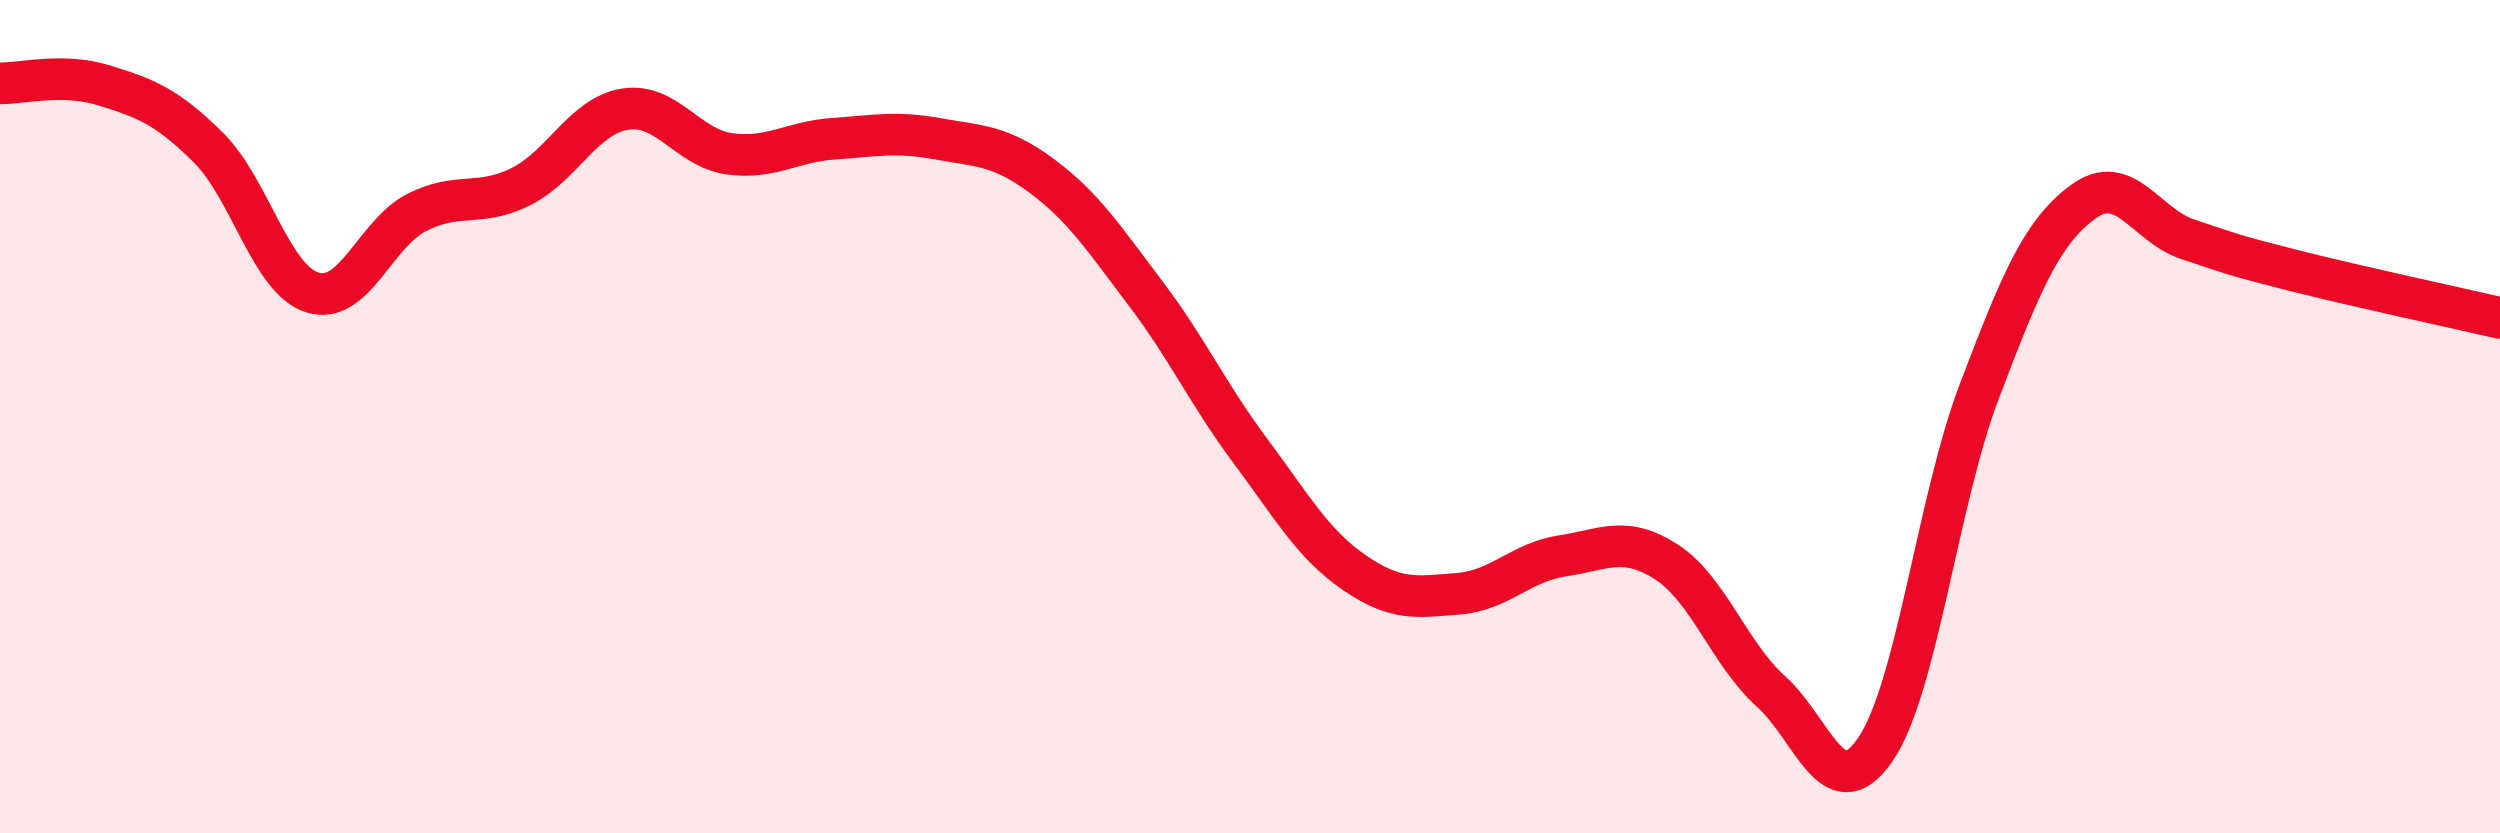
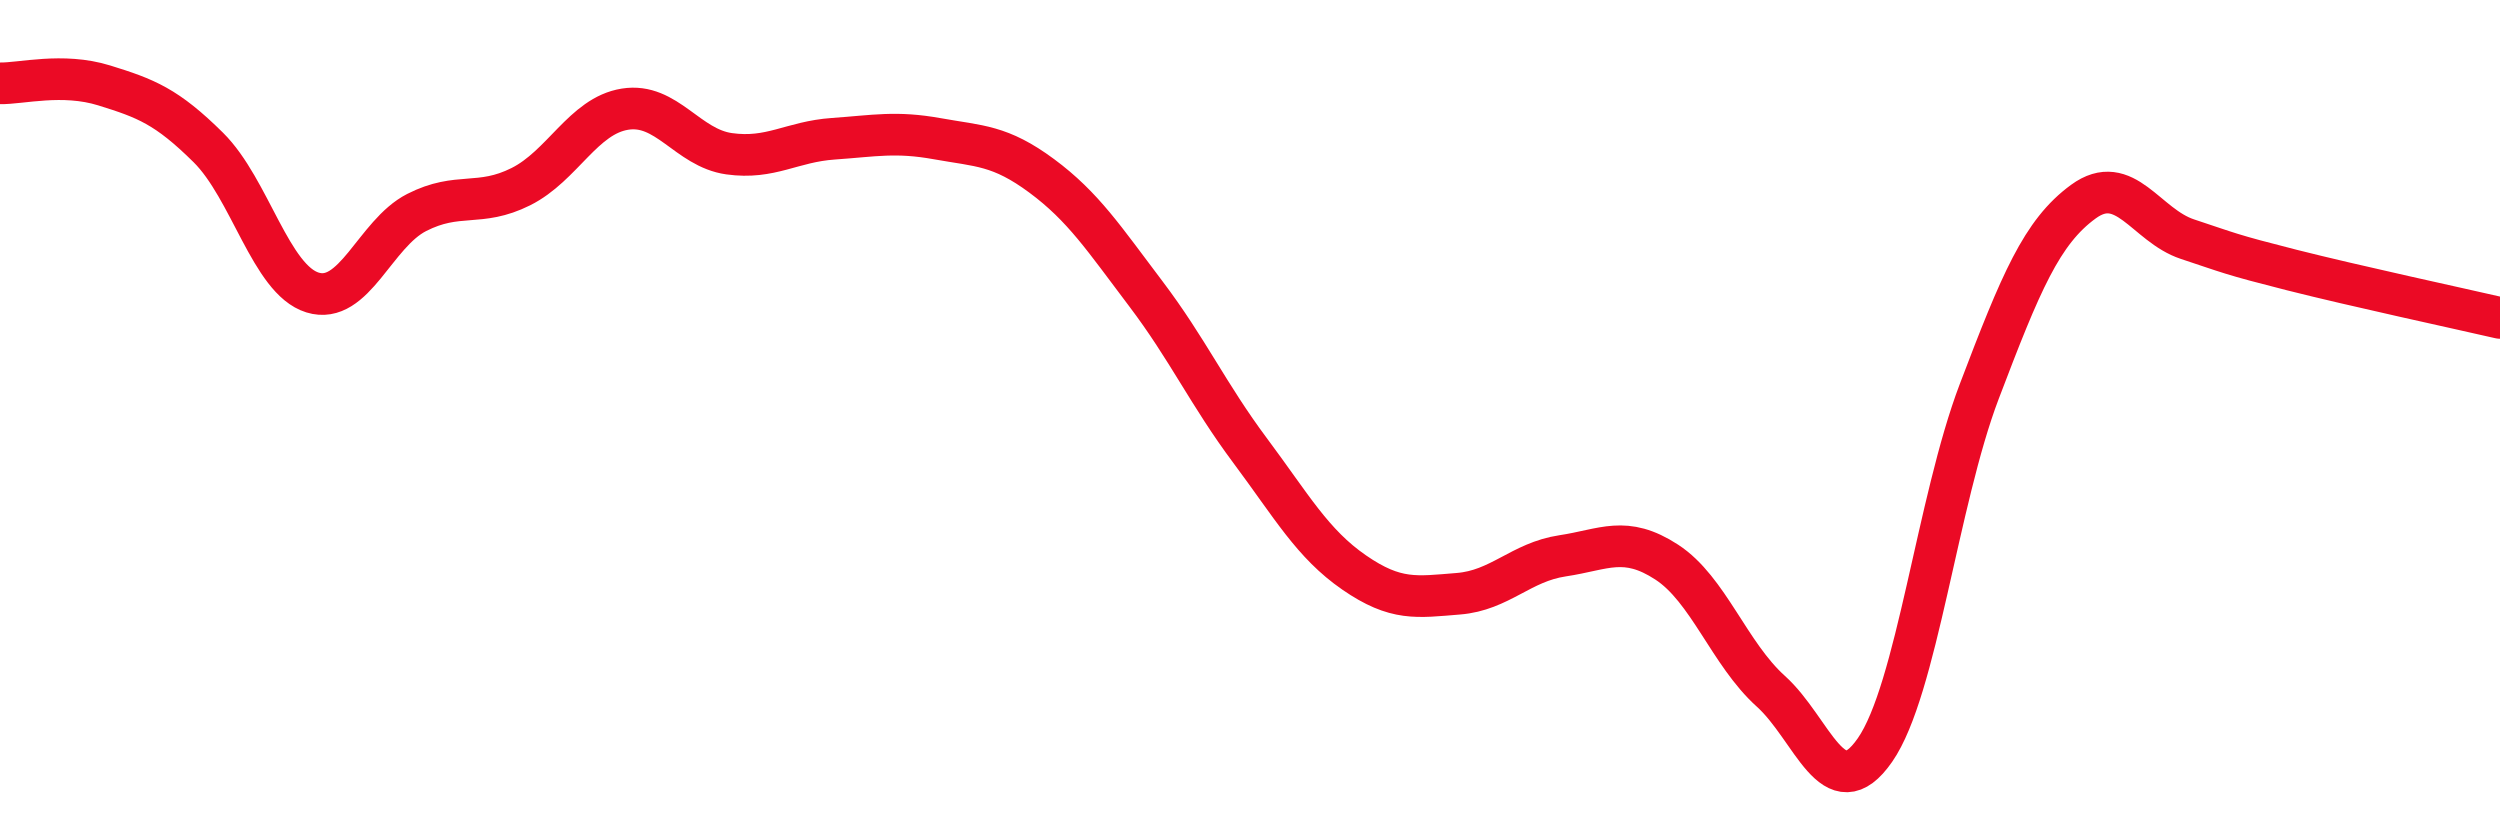
<svg xmlns="http://www.w3.org/2000/svg" width="60" height="20" viewBox="0 0 60 20">
-   <path d="M 0,2 C 0.5,2.01 1.5,1.74 2.5,2.05 C 3.5,2.36 4,2.55 5,3.54 C 6,4.53 6.5,6.71 7.5,7.02 C 8.5,7.33 9,5.61 10,5.1 C 11,4.59 11.5,4.98 12.5,4.48 C 13.5,3.98 14,2.78 15,2.62 C 16,2.46 16.5,3.55 17.5,3.69 C 18.5,3.83 19,3.4 20,3.33 C 21,3.26 21.5,3.15 22.5,3.33 C 23.5,3.51 24,3.48 25,4.22 C 26,4.96 26.5,5.73 27.5,7.05 C 28.5,8.37 29,9.47 30,10.81 C 31,12.15 31.5,13.05 32.5,13.74 C 33.5,14.43 34,14.33 35,14.25 C 36,14.17 36.5,13.49 37.5,13.34 C 38.5,13.19 39,12.84 40,13.49 C 41,14.14 41.5,15.69 42.5,16.59 C 43.5,17.49 44,19.44 45,18 C 46,16.56 46.5,12.03 47.5,9.4 C 48.5,6.77 49,5.57 50,4.84 C 51,4.11 51.5,5.41 52.5,5.74 C 53.5,6.07 53.5,6.1 55,6.48 C 56.5,6.86 59,7.4 60,7.63L60 20L0 20Z" fill="#EB0A25" opacity="0.1" stroke-linecap="round" stroke-linejoin="round" />
  <path d="M 0,2 C 0.5,2.01 1.5,1.74 2.5,2.05 C 3.5,2.36 4,2.55 5,3.54 C 6,4.53 6.5,6.71 7.5,7.02 C 8.5,7.33 9,5.61 10,5.1 C 11,4.59 11.5,4.98 12.5,4.48 C 13.5,3.98 14,2.78 15,2.62 C 16,2.46 16.5,3.55 17.5,3.69 C 18.5,3.83 19,3.4 20,3.33 C 21,3.26 21.5,3.15 22.5,3.33 C 23.5,3.51 24,3.48 25,4.22 C 26,4.96 26.5,5.73 27.5,7.05 C 28.5,8.37 29,9.47 30,10.81 C 31,12.15 31.5,13.05 32.5,13.74 C 33.5,14.43 34,14.33 35,14.25 C 36,14.17 36.5,13.49 37.5,13.34 C 38.5,13.19 39,12.84 40,13.49 C 41,14.14 41.5,15.69 42.5,16.59 C 43.5,17.49 44,19.44 45,18 C 46,16.56 46.5,12.03 47.5,9.4 C 48.5,6.77 49,5.57 50,4.84 C 51,4.11 51.5,5.41 52.5,5.74 C 53.5,6.07 53.5,6.1 55,6.48 C 56.5,6.86 59,7.4 60,7.63" stroke="#EB0A25" stroke-width="1" fill="none" stroke-linecap="round" stroke-linejoin="round" />
</svg>